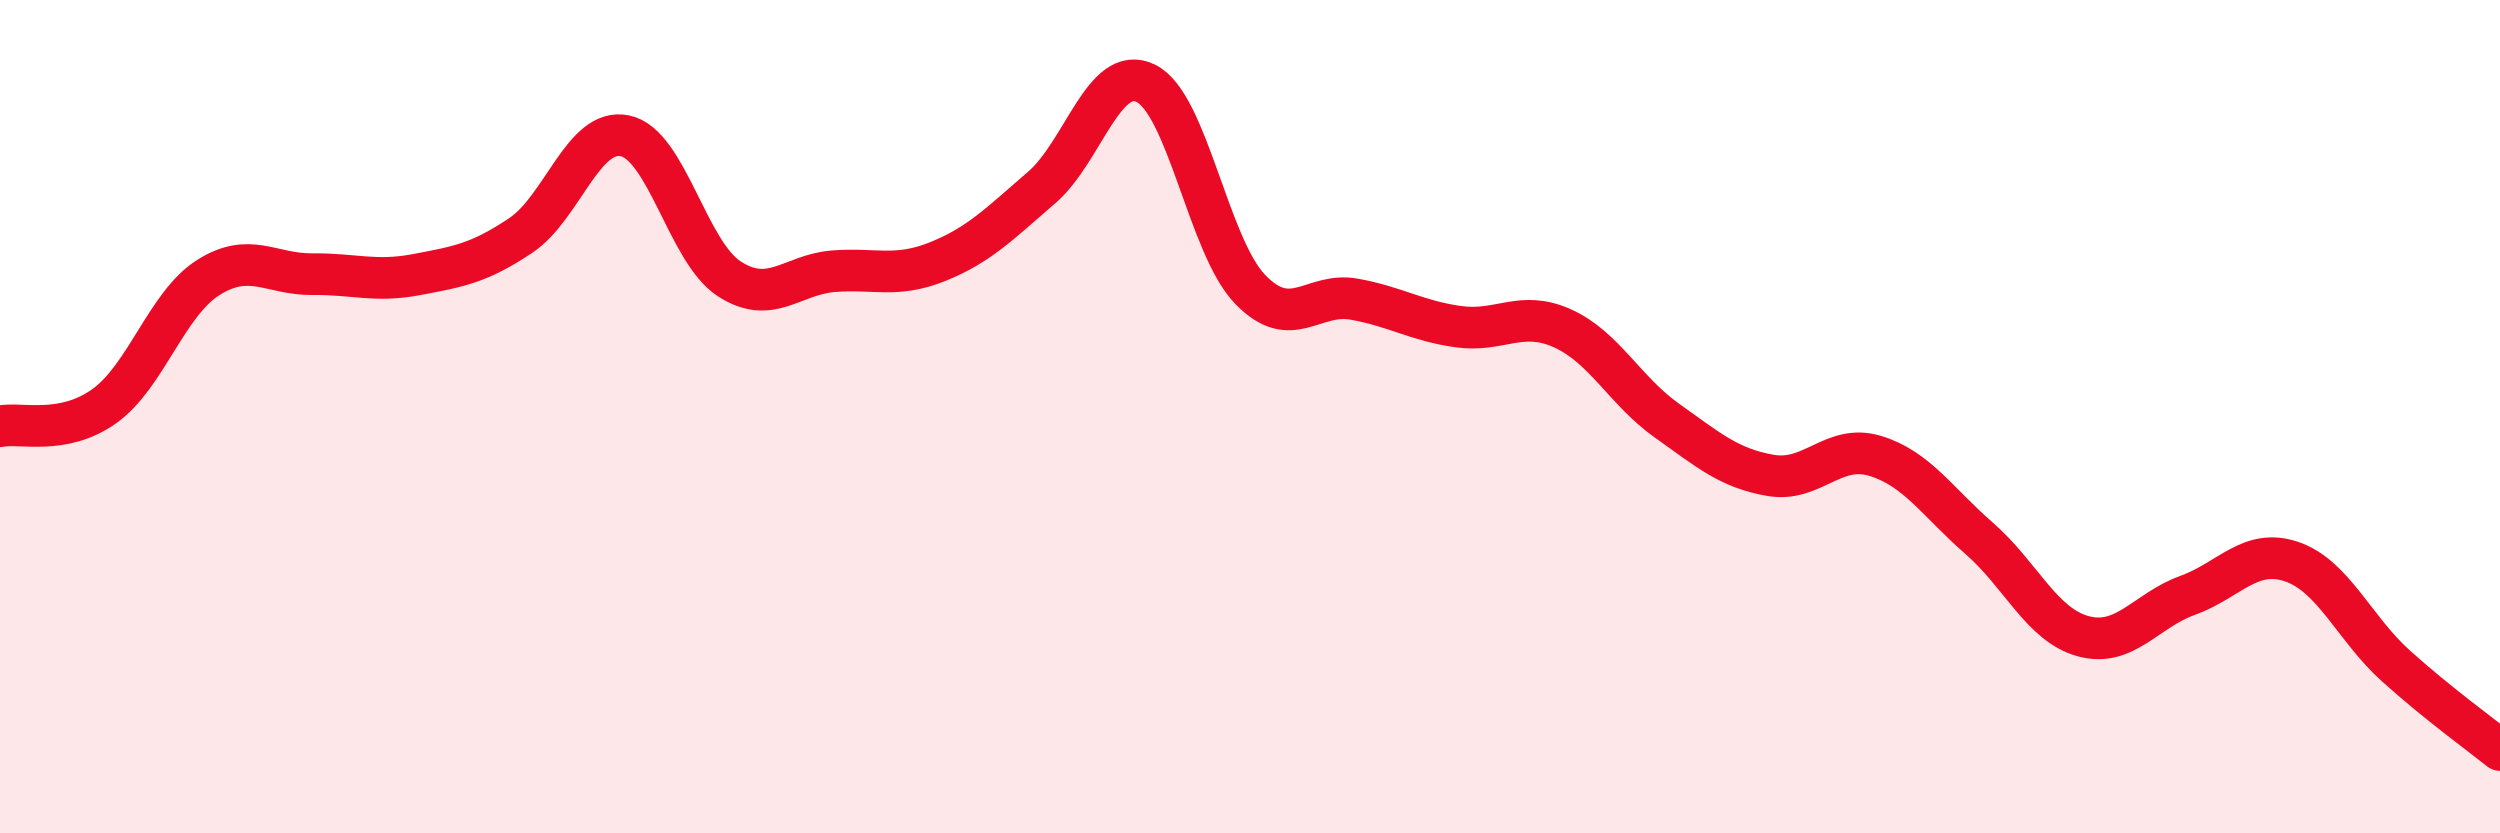
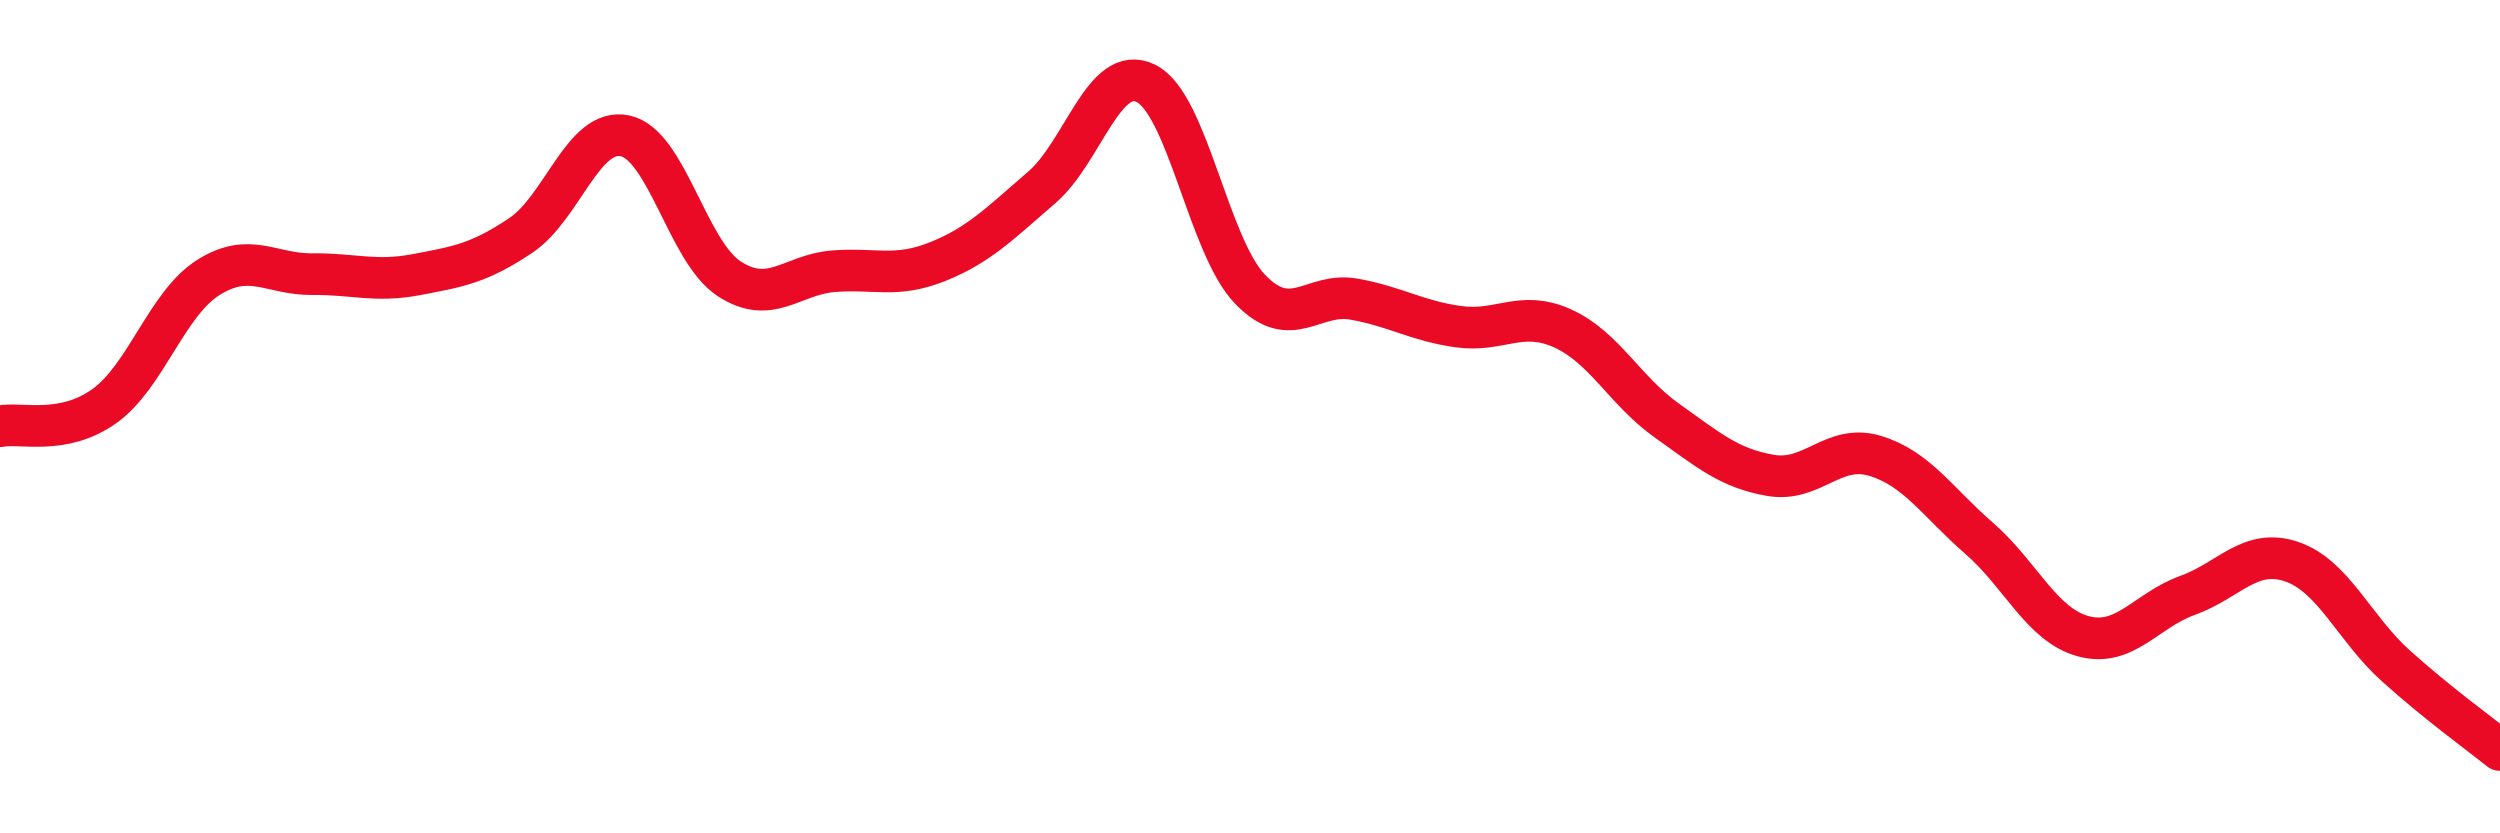
<svg xmlns="http://www.w3.org/2000/svg" width="60" height="20" viewBox="0 0 60 20">
-   <path d="M 0,10.23 C 0.5,10.13 1.5,10.46 2.5,9.75 C 3.5,9.04 4,7.29 5,6.66 C 6,6.03 6.5,6.59 7.5,6.58 C 8.5,6.57 9,6.78 10,6.59 C 11,6.4 11.5,6.32 12.5,5.65 C 13.5,4.98 14,3.05 15,3.26 C 16,3.47 16.5,6.04 17.5,6.69 C 18.5,7.34 19,6.59 20,6.51 C 21,6.43 21.5,6.68 22.5,6.28 C 23.5,5.88 24,5.36 25,4.5 C 26,3.64 26.5,1.51 27.5,2 C 28.5,2.49 29,5.9 30,6.94 C 31,7.98 31.5,7 32.5,7.18 C 33.5,7.36 34,7.7 35,7.84 C 36,7.98 36.5,7.43 37.5,7.88 C 38.5,8.33 39,9.38 40,10.09 C 41,10.8 41.5,11.24 42.5,11.41 C 43.5,11.58 44,10.64 45,10.94 C 46,11.24 46.5,12.05 47.5,12.92 C 48.5,13.79 49,15 50,15.27 C 51,15.54 51.5,14.65 52.5,14.29 C 53.5,13.93 54,13.14 55,13.48 C 56,13.82 56.5,15.08 57.5,15.98 C 58.5,16.88 59.5,17.6 60,18L60 20L0 20Z" fill="#EB0A25" opacity="0.1" stroke-linecap="round" stroke-linejoin="round" />
  <path d="M 0,10.23 C 0.5,10.13 1.5,10.46 2.5,9.75 C 3.5,9.04 4,7.29 5,6.66 C 6,6.03 6.5,6.59 7.5,6.58 C 8.5,6.57 9,6.78 10,6.59 C 11,6.4 11.5,6.32 12.5,5.65 C 13.5,4.98 14,3.05 15,3.26 C 16,3.47 16.5,6.04 17.5,6.69 C 18.5,7.34 19,6.59 20,6.51 C 21,6.43 21.5,6.68 22.5,6.28 C 23.5,5.88 24,5.36 25,4.5 C 26,3.64 26.5,1.51 27.5,2 C 28.5,2.49 29,5.9 30,6.94 C 31,7.98 31.5,7 32.5,7.18 C 33.5,7.36 34,7.7 35,7.84 C 36,7.98 36.5,7.43 37.5,7.88 C 38.5,8.33 39,9.38 40,10.09 C 41,10.8 41.5,11.24 42.5,11.41 C 43.5,11.58 44,10.64 45,10.94 C 46,11.24 46.5,12.05 47.5,12.92 C 48.5,13.79 49,15 50,15.27 C 51,15.54 51.5,14.65 52.5,14.29 C 53.5,13.93 54,13.14 55,13.48 C 56,13.82 56.5,15.08 57.5,15.98 C 58.5,16.88 59.5,17.6 60,18" stroke="#EB0A25" stroke-width="1" fill="none" stroke-linecap="round" stroke-linejoin="round" />
</svg>